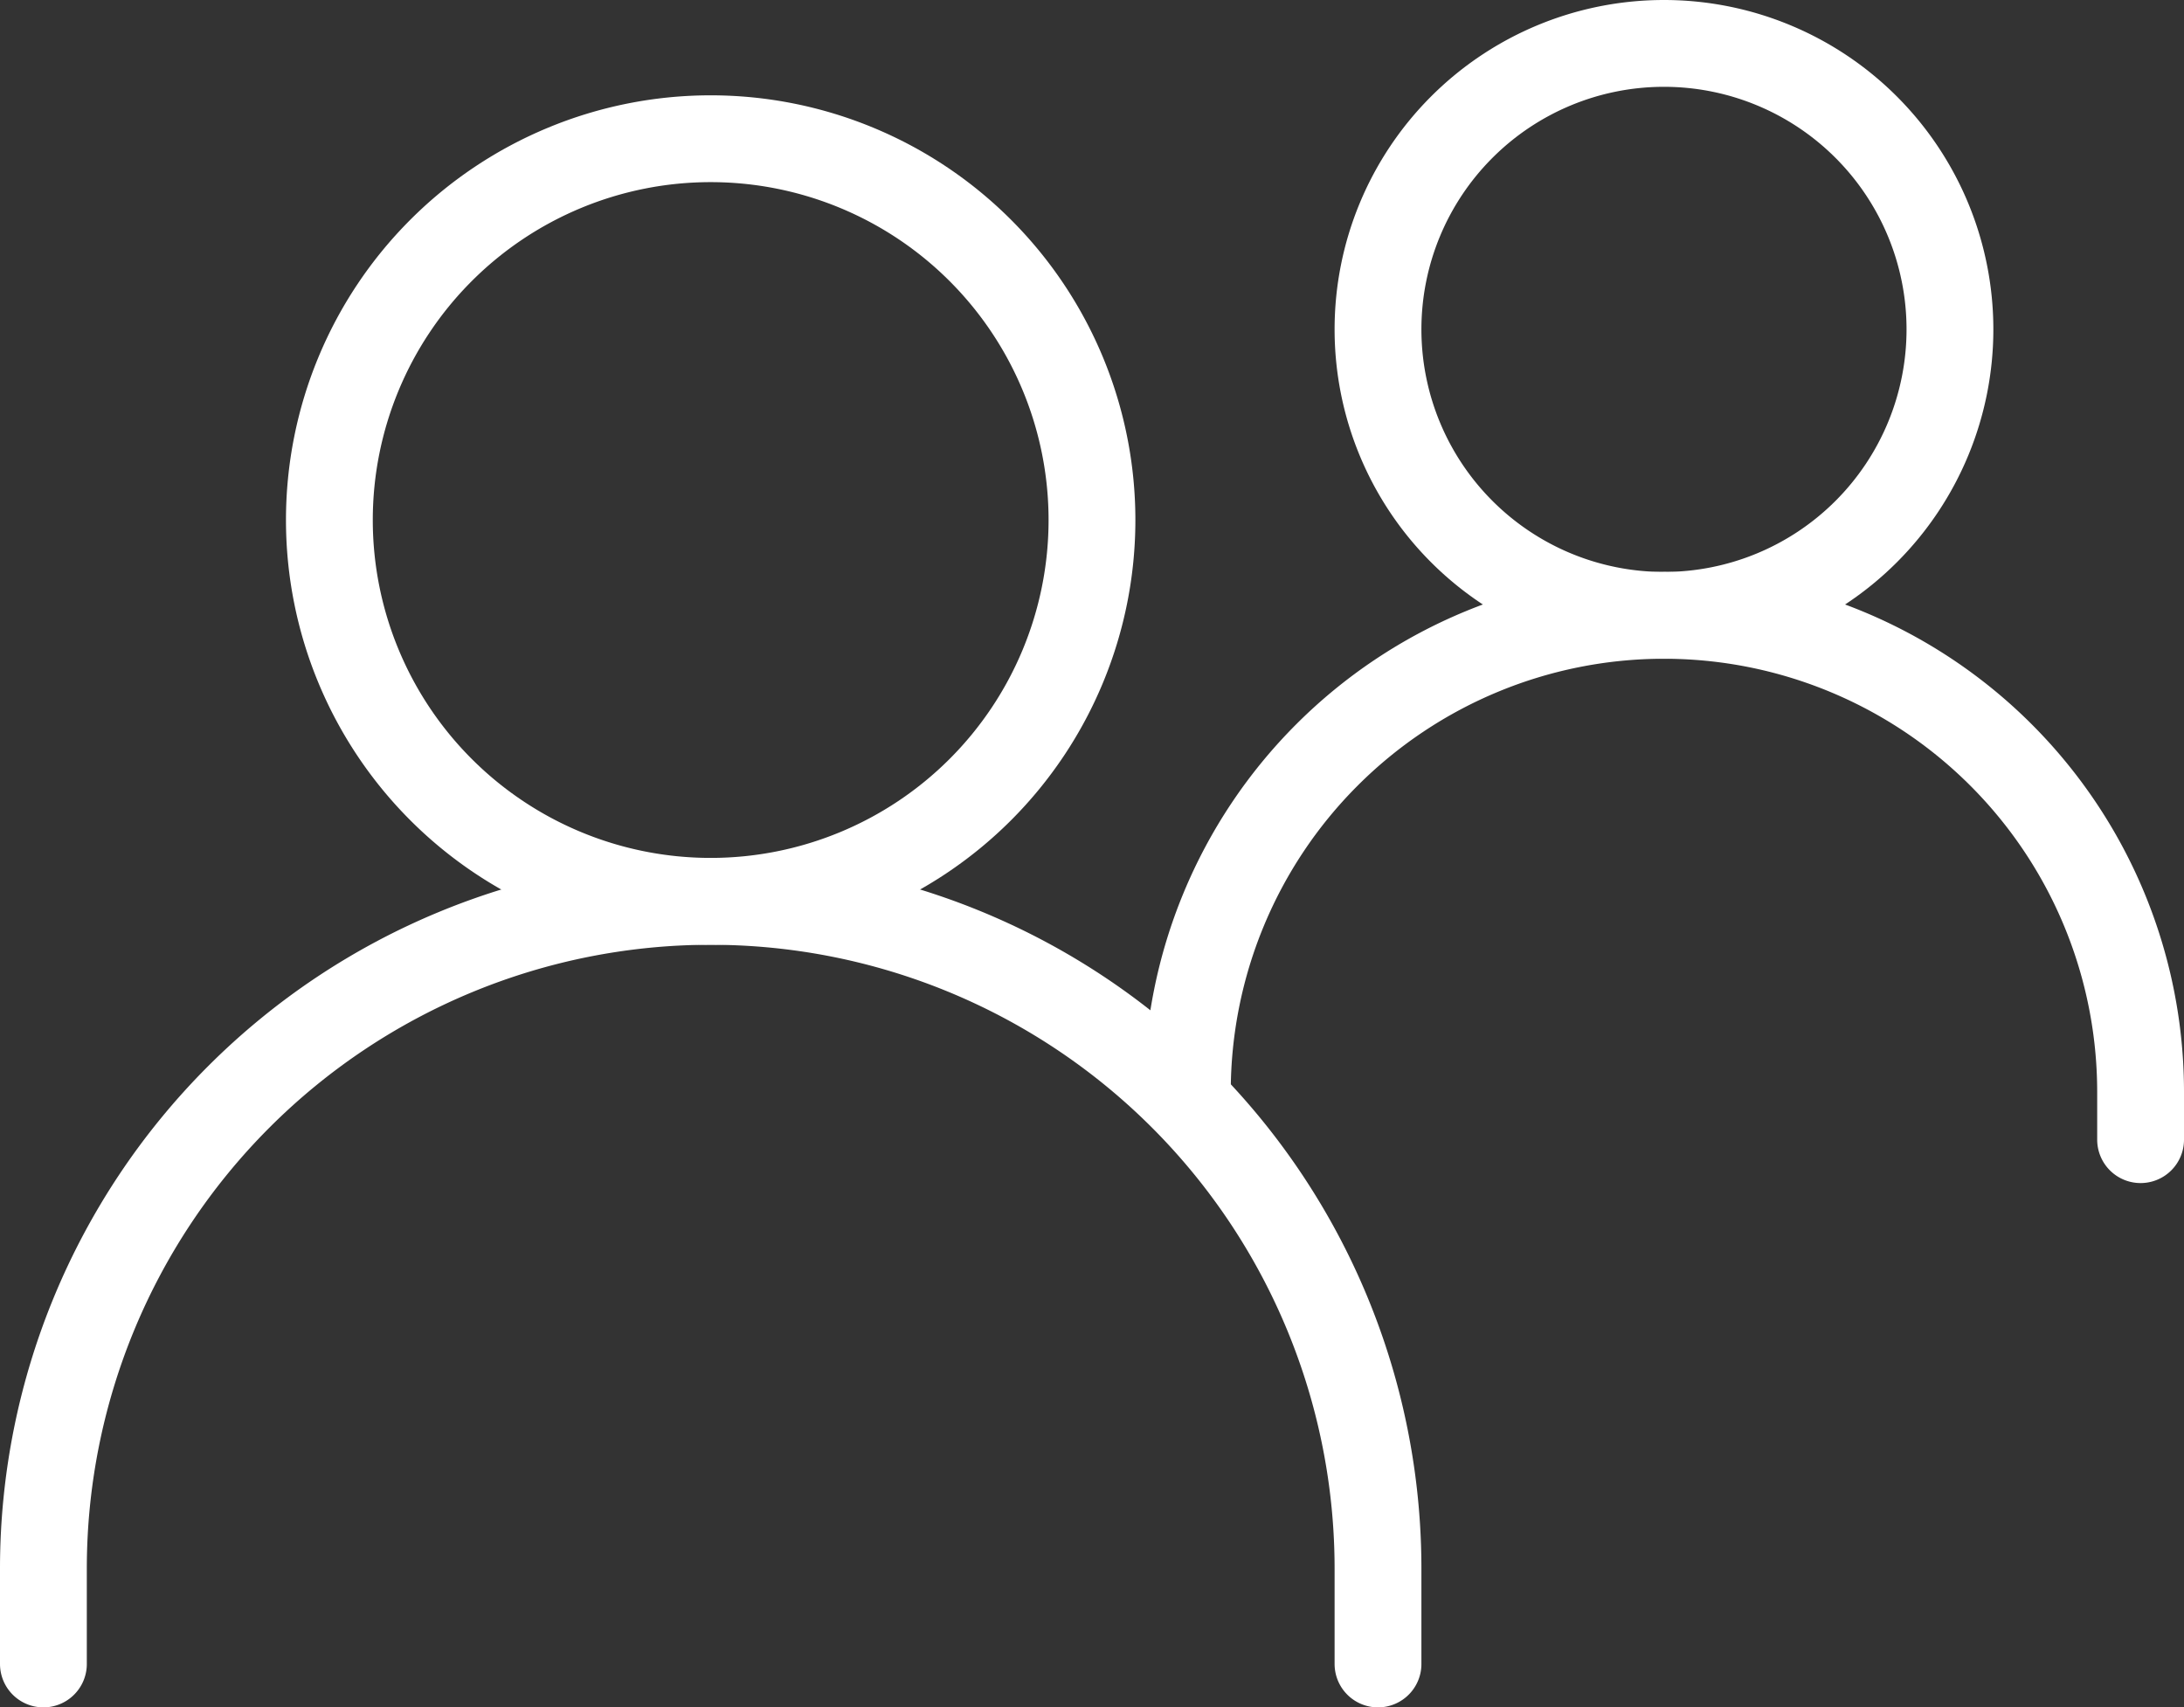
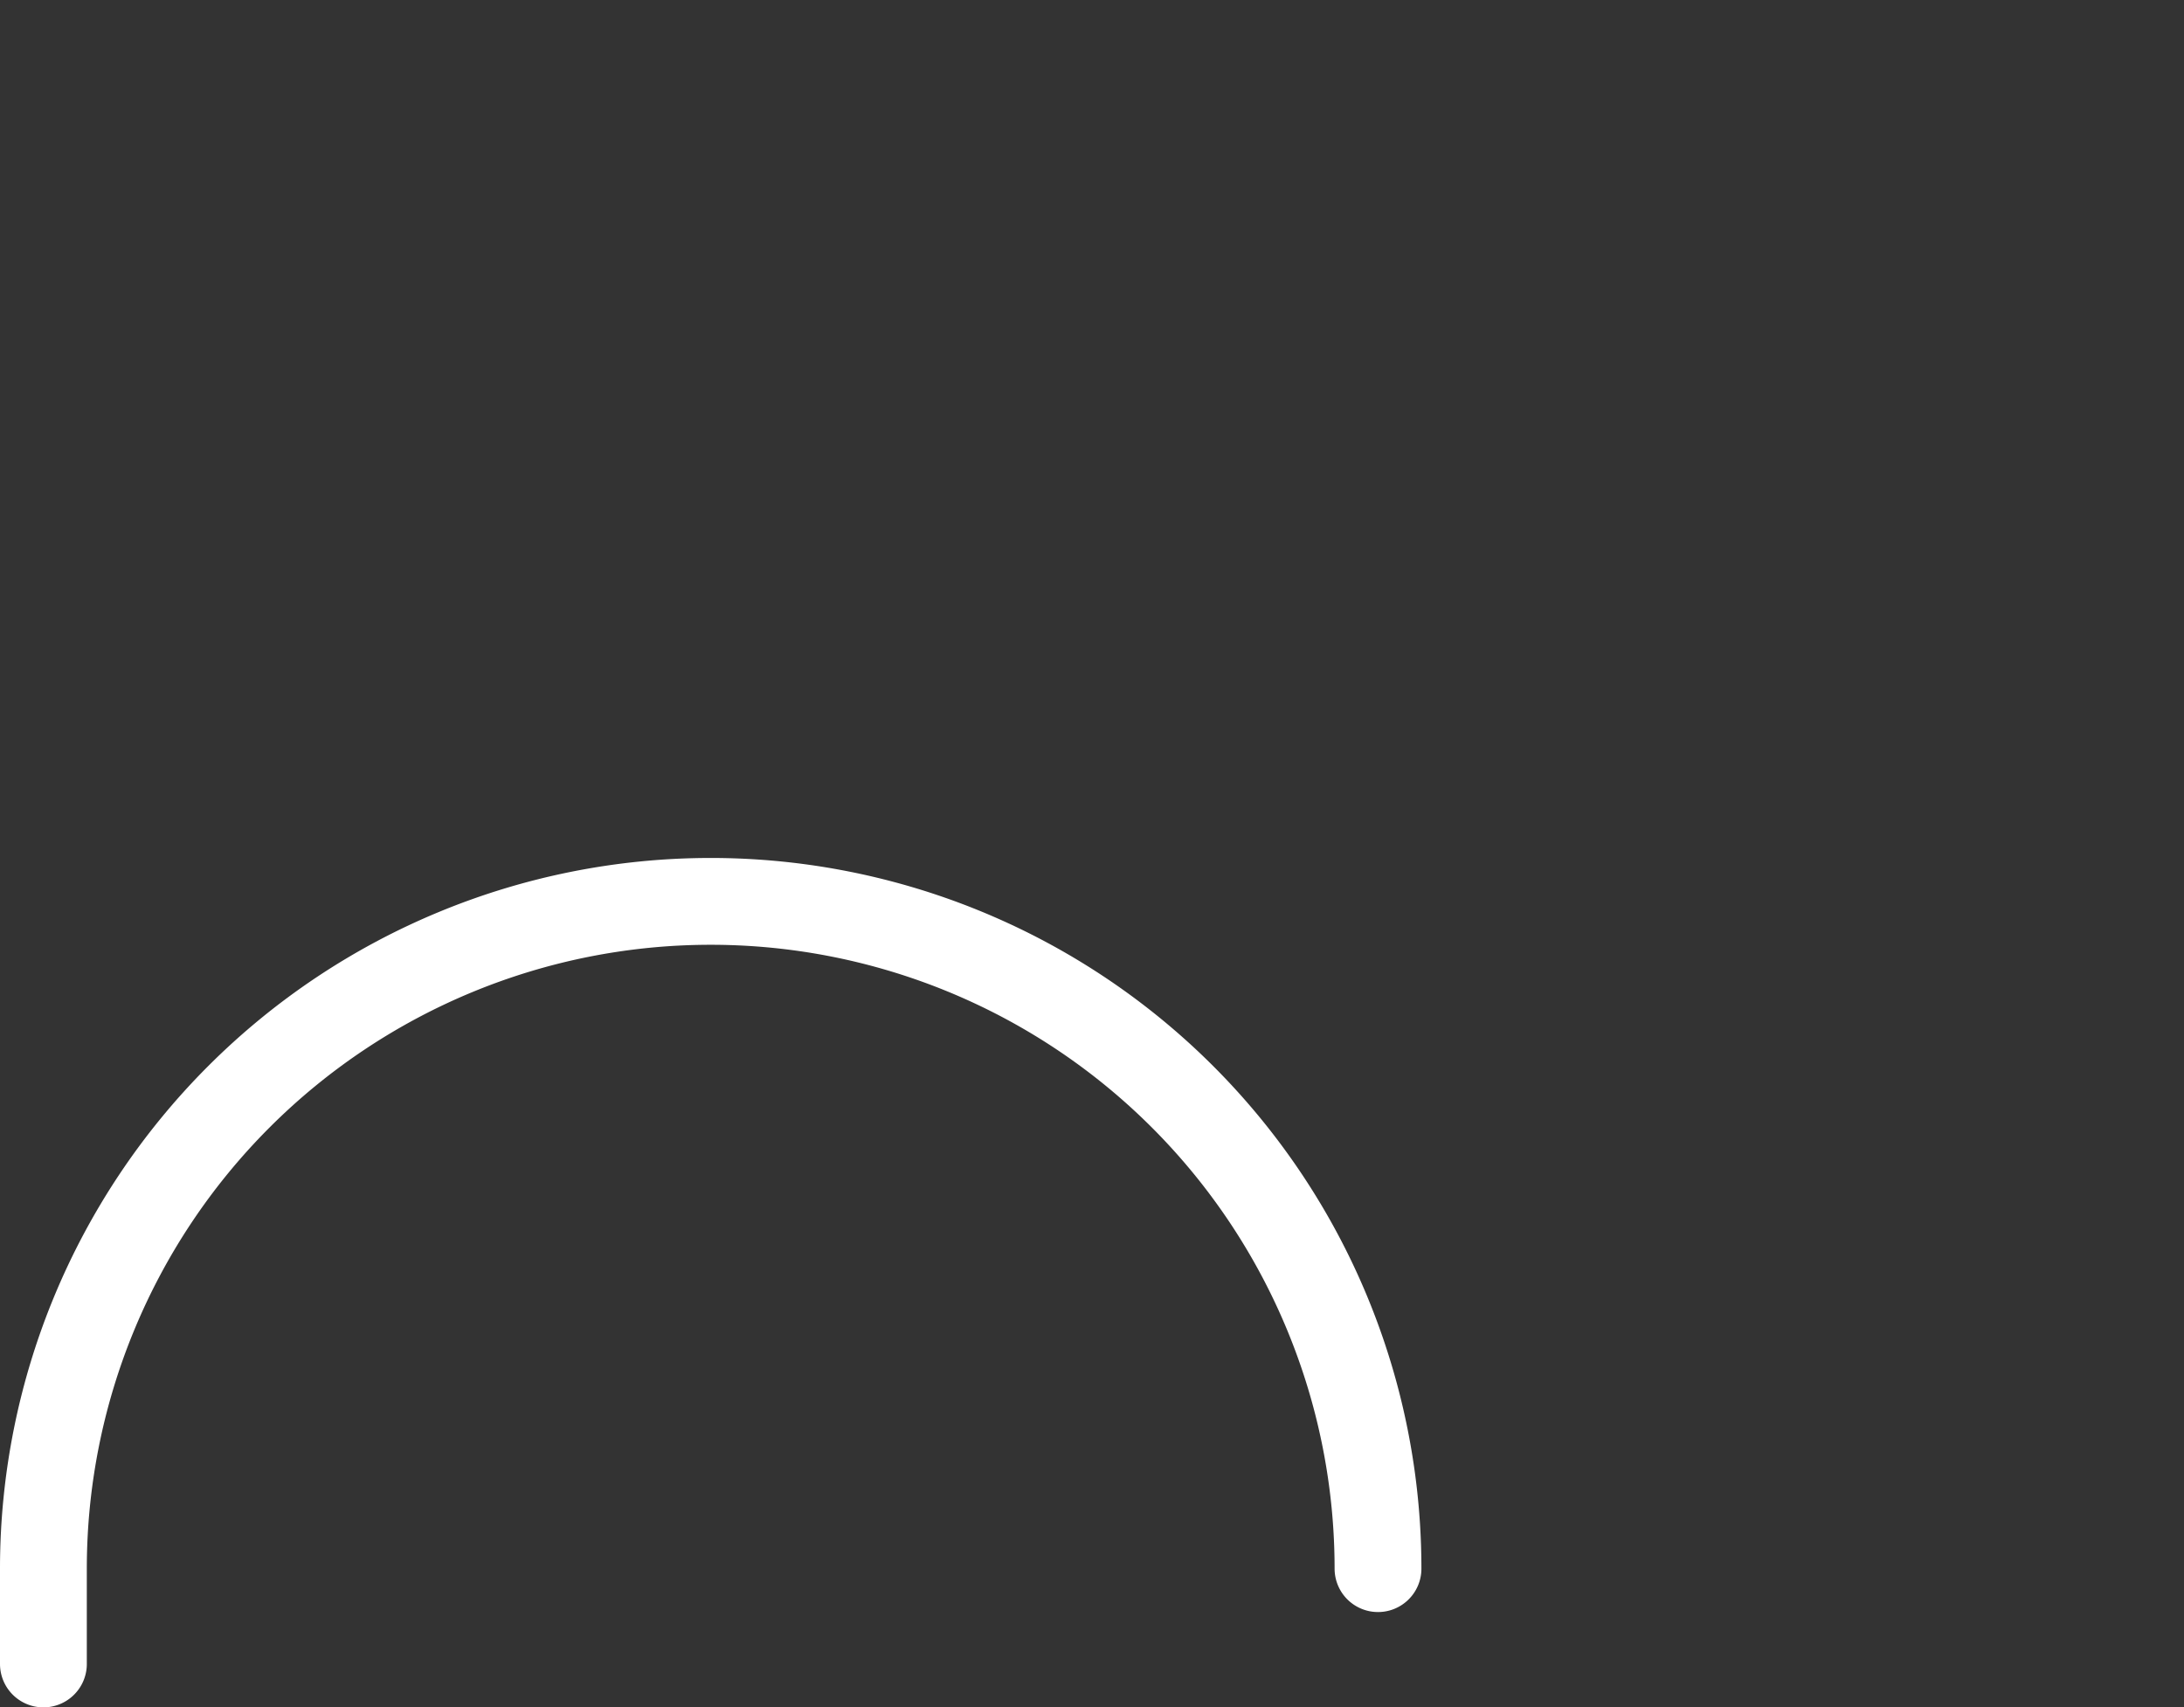
<svg xmlns="http://www.w3.org/2000/svg" width="37.735" height="29.5" viewBox="0 0 37.735 29.5">
  <rect x="0" y="0" width="37.735" height="29.5" fill="#333333" stroke="none" />
  <g id="Raggruppa_4714" data-name="Raggruppa 4714" transform="translate(-0.25 -2.25)">
-     <path id="Tracciato_19412" data-name="Tracciato 19412" d="M1,25.176V23.529A11.529,11.529,0,0,1,12.529,12h0A11.529,11.529,0,0,1,24.059,23.529v1.647" transform="translate(0 5.824)" fill="none" stroke="#fff" stroke-linecap="round" stroke-width="1.5" />
-     <path id="Tracciato_19413" data-name="Tracciato 19413" d="M13,17.235h0A8.235,8.235,0,0,1,21.235,9h0a8.235,8.235,0,0,1,8.235,8.235v.824" transform="translate(7.765 3.882)" fill="none" stroke="#fff" stroke-linecap="round" stroke-width="1.5" />
-     <path id="Tracciato_19414" data-name="Tracciato 19414" d="M10.588,17.176A6.588,6.588,0,1,0,4,10.588,6.588,6.588,0,0,0,10.588,17.176Z" transform="translate(1.941 0.647)" fill="none" stroke="#fff" stroke-linecap="round" stroke-linejoin="round" stroke-width="1.5" />
-     <path id="Tracciato_19415" data-name="Tracciato 19415" d="M19.941,12.882A4.941,4.941,0,1,0,15,7.941,4.941,4.941,0,0,0,19.941,12.882Z" transform="translate(9.059)" fill="none" stroke="#fff" stroke-linecap="round" stroke-linejoin="round" stroke-width="1.5" />
+     <path id="Tracciato_19412" data-name="Tracciato 19412" d="M1,25.176V23.529A11.529,11.529,0,0,1,12.529,12h0A11.529,11.529,0,0,1,24.059,23.529" transform="translate(0 5.824)" fill="none" stroke="#fff" stroke-linecap="round" stroke-width="1.5" />
  </g>
</svg>